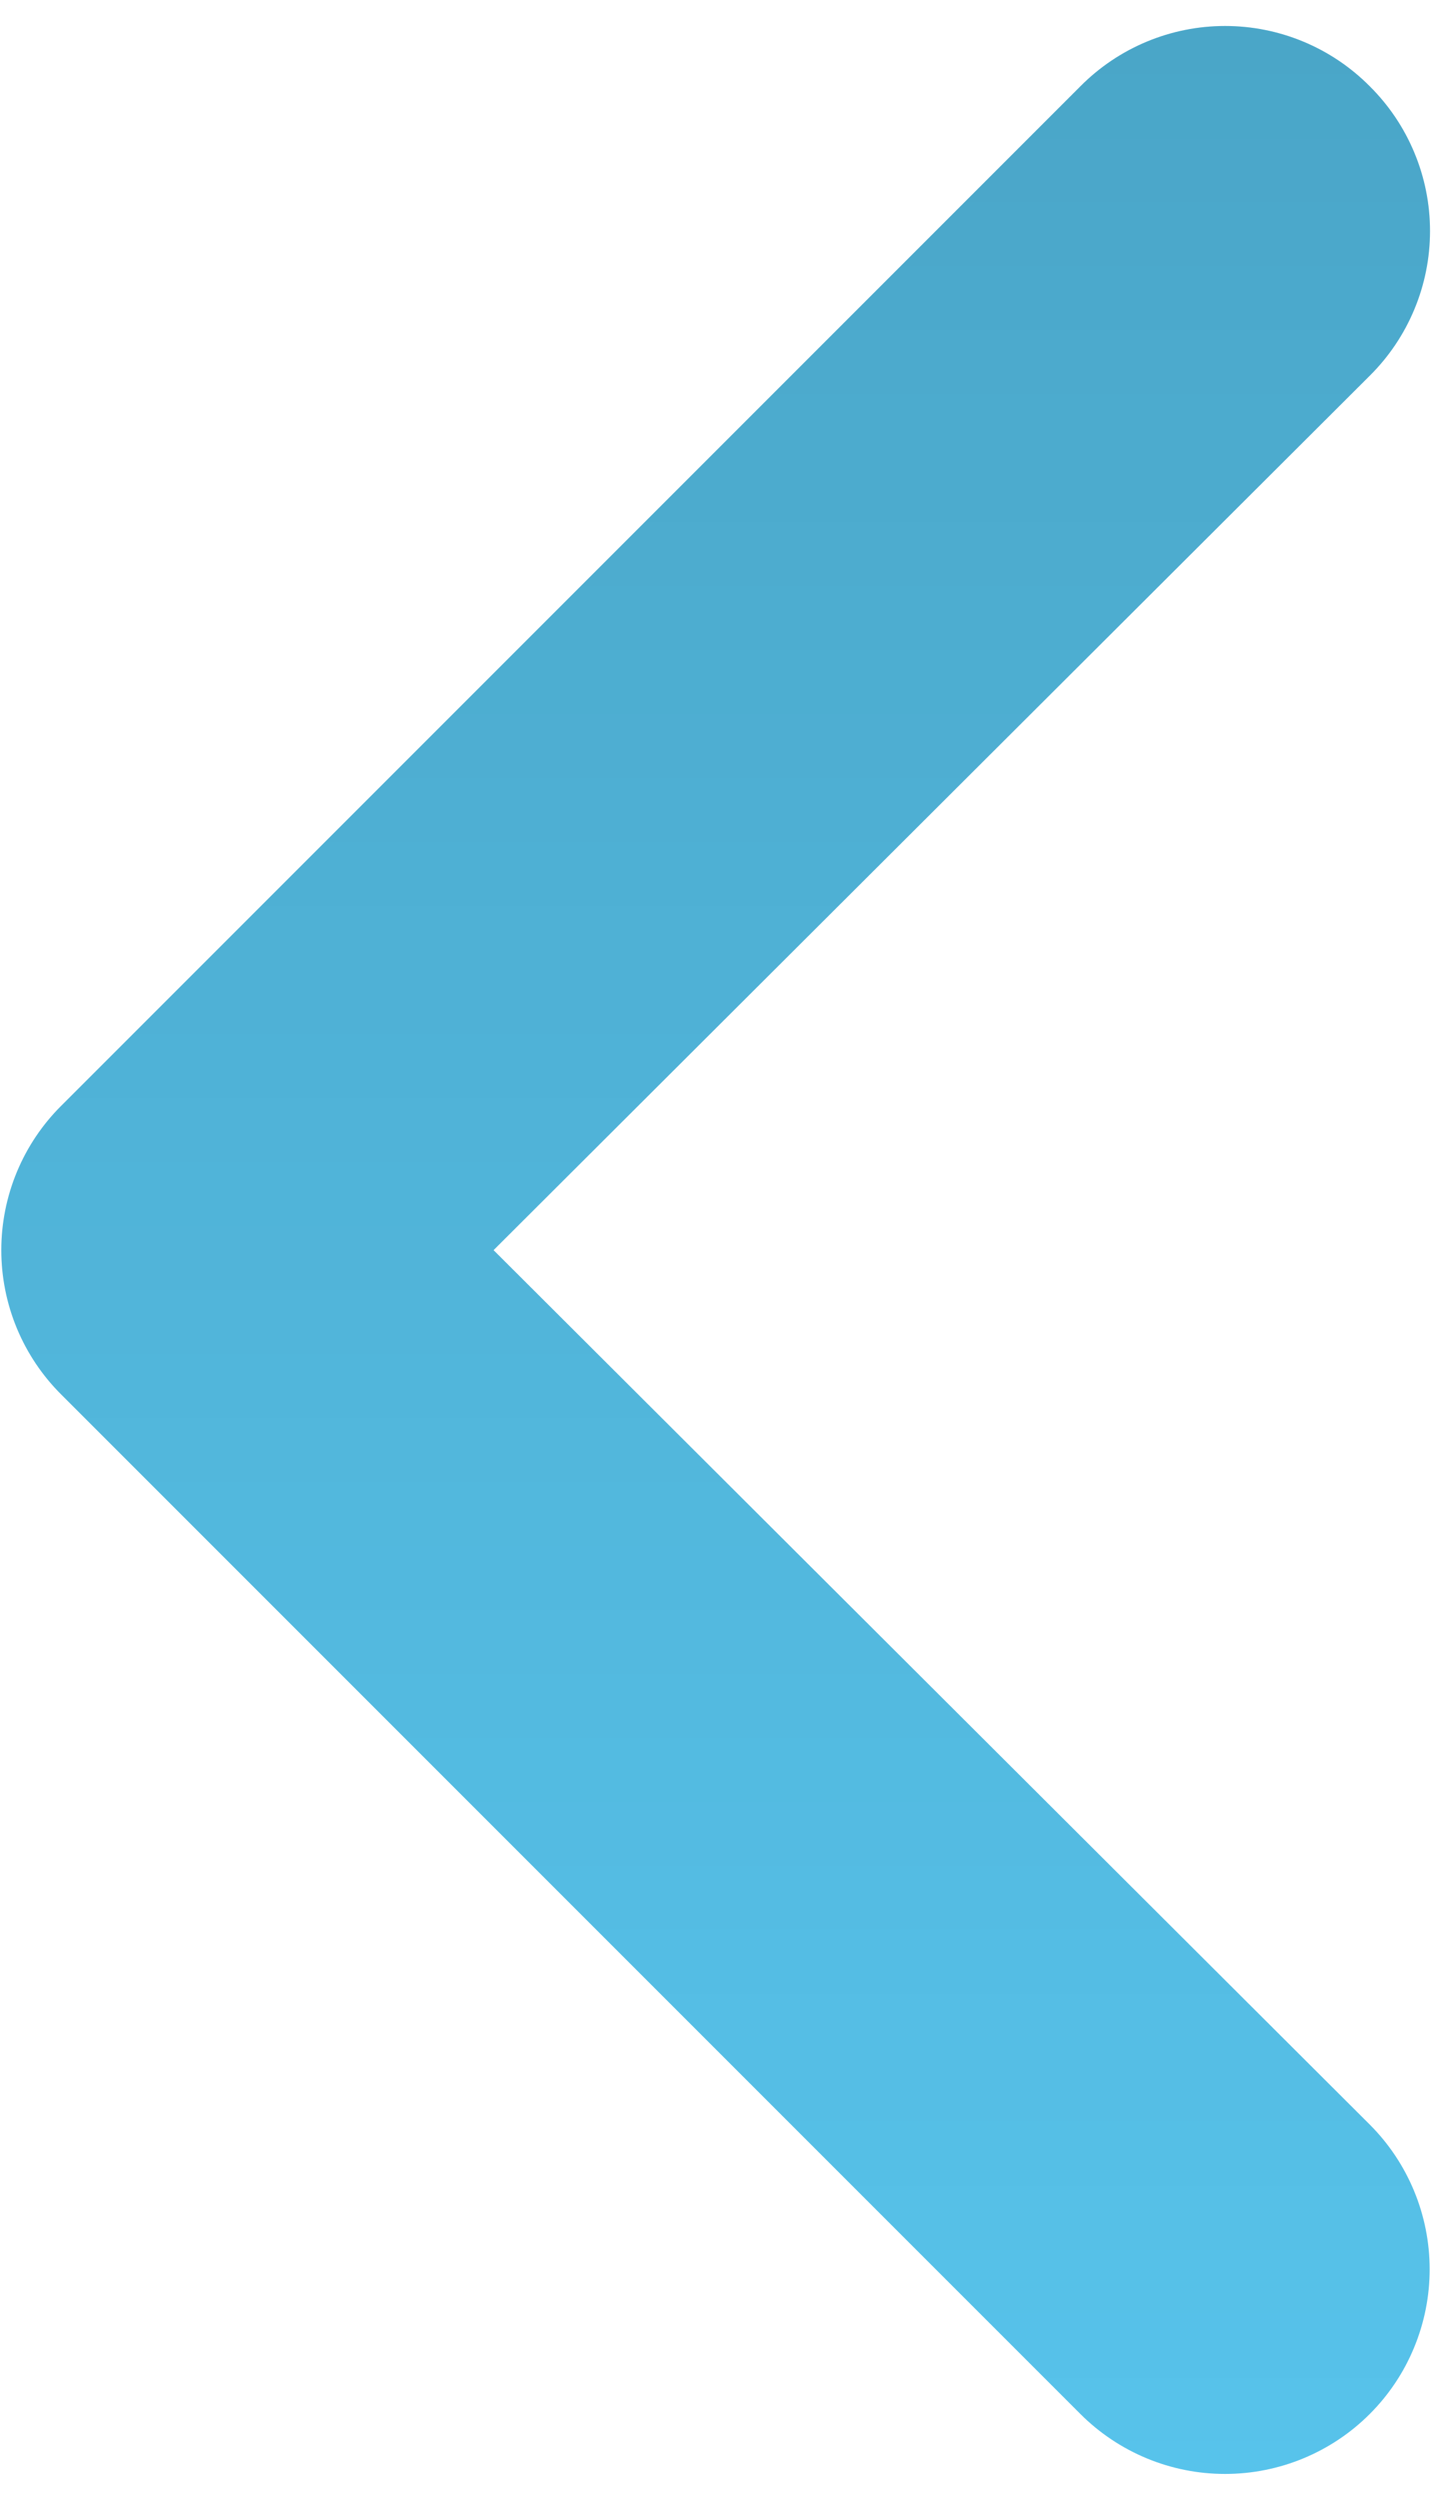
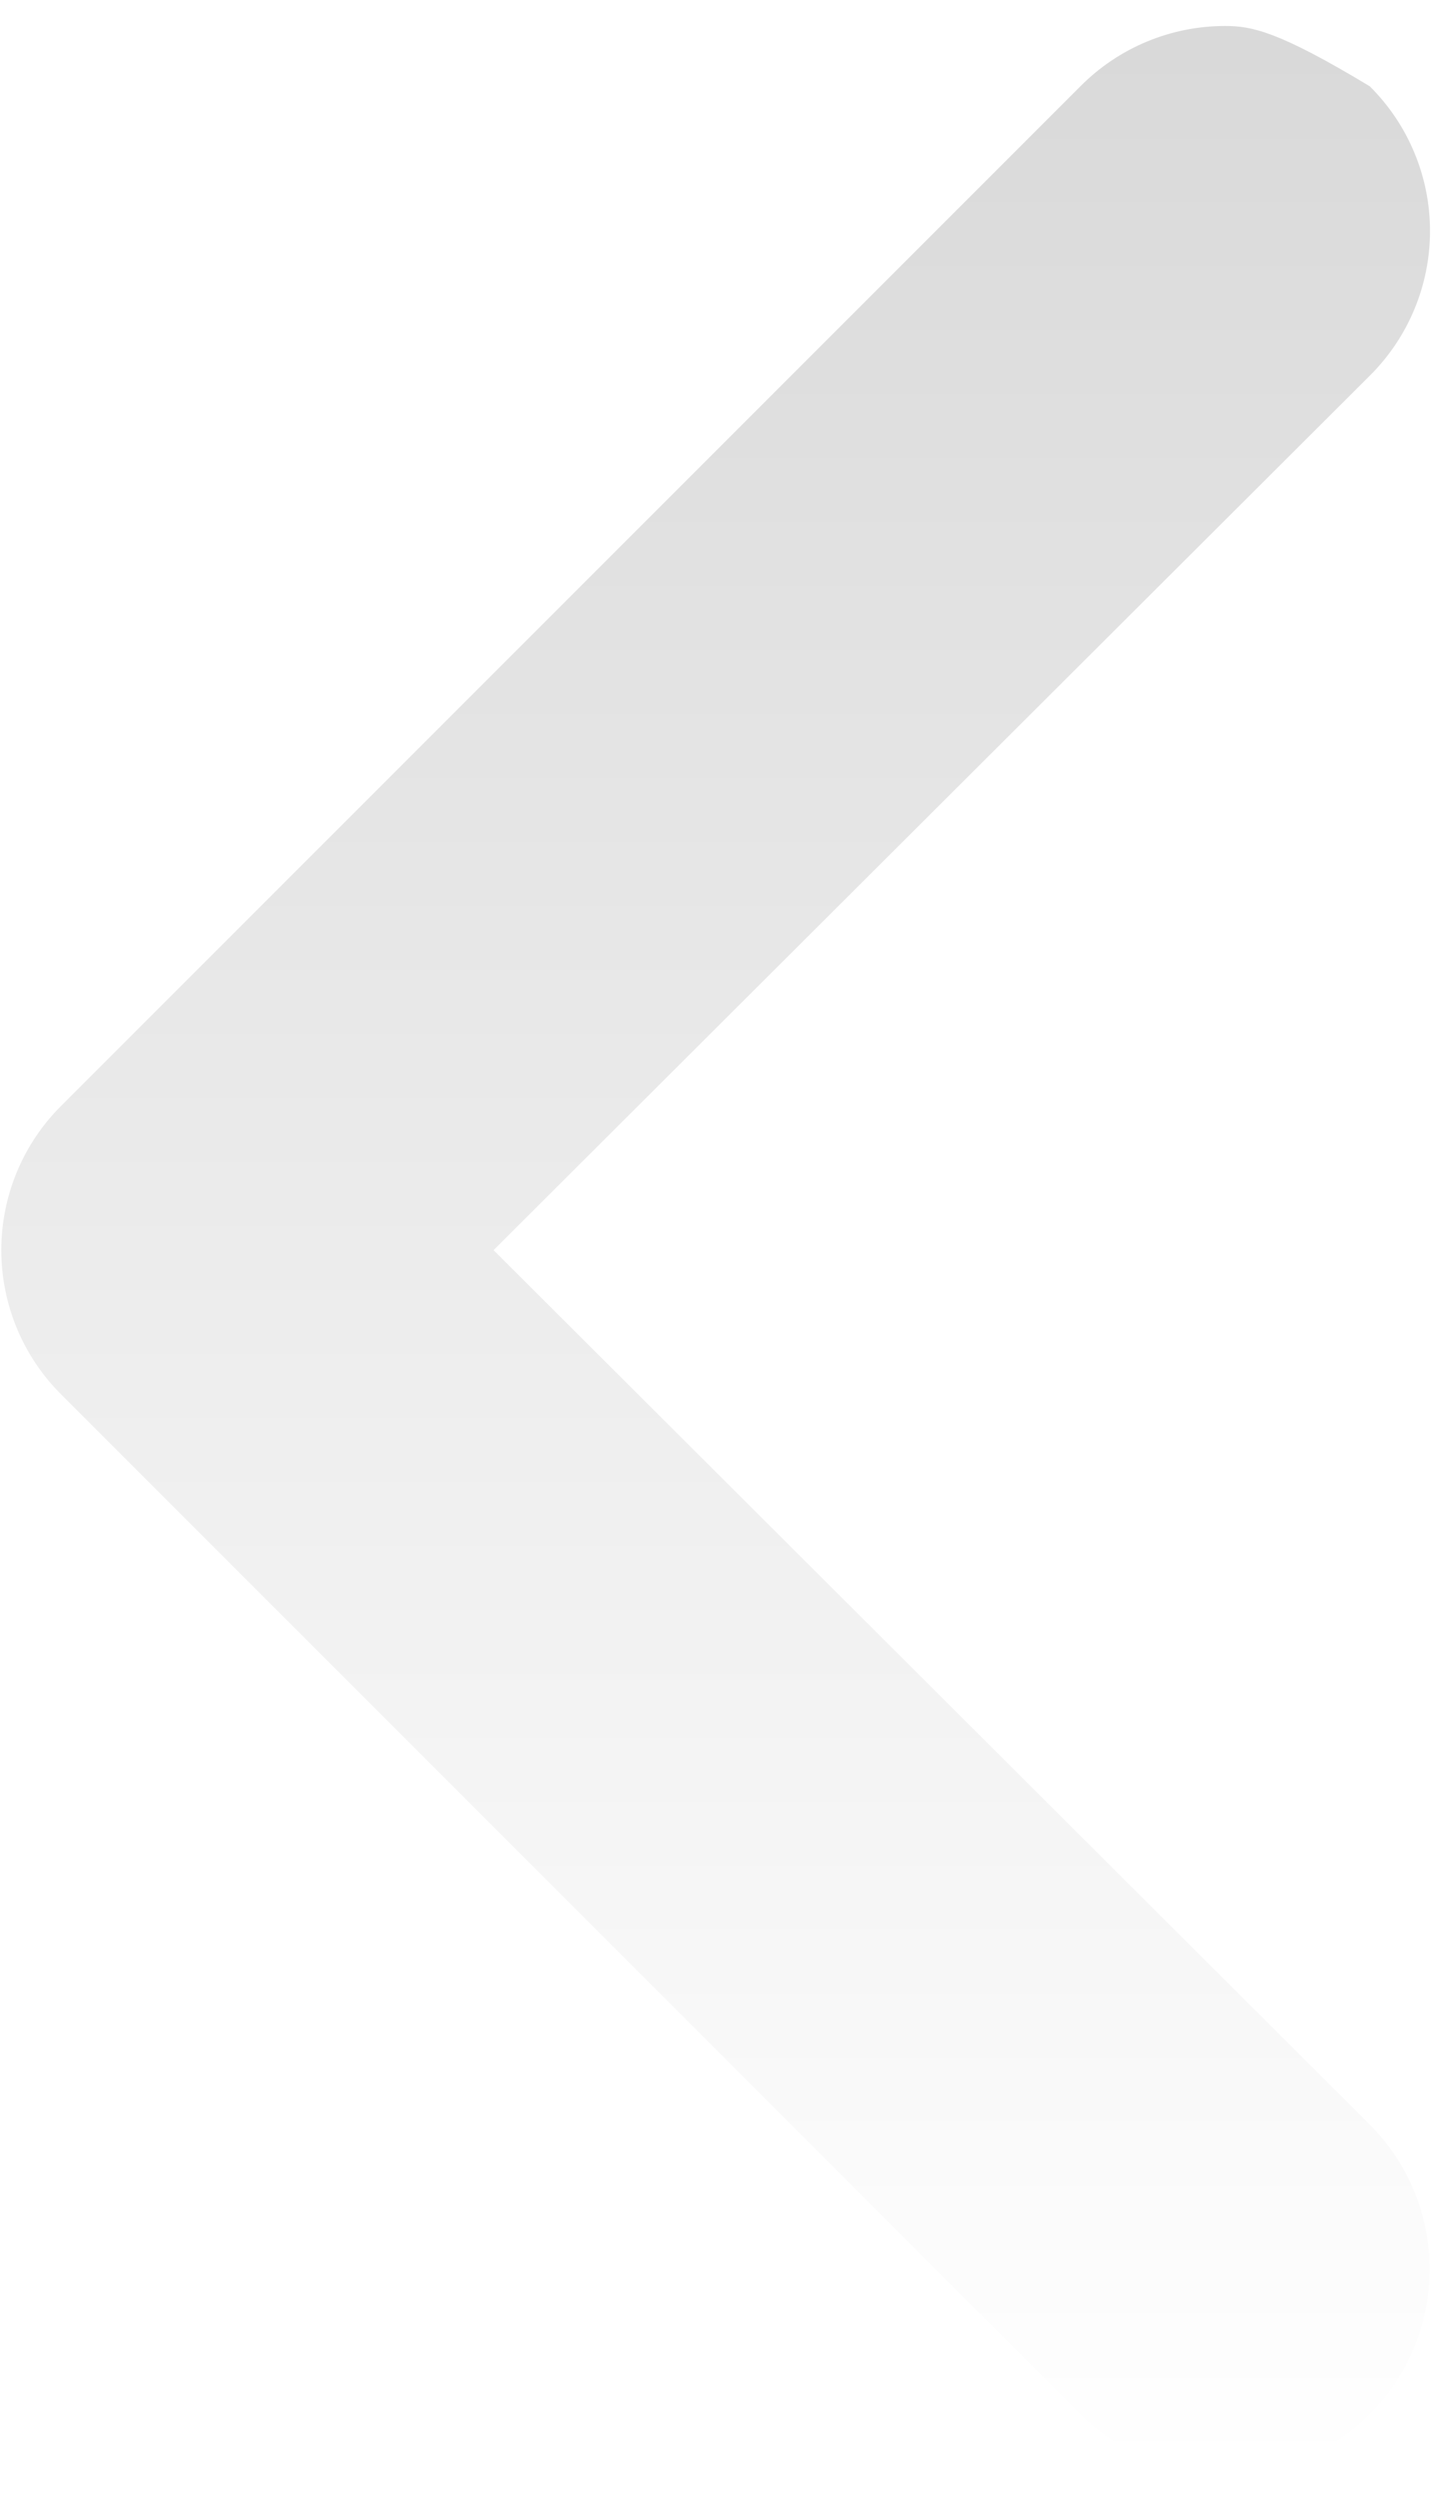
<svg xmlns="http://www.w3.org/2000/svg" width="40" height="69" viewBox="0 0 40 69" fill="none">
-   <path d="M1.7 38.494L29.825 66.619C30.349 67.143 30.972 67.559 31.657 67.843C32.342 68.127 33.077 68.273 33.818 68.273C35.316 68.273 36.753 67.678 37.812 66.619C38.337 66.094 38.753 65.472 39.036 64.786C39.32 64.101 39.466 63.367 39.466 62.625C39.466 61.127 38.871 59.69 37.812 58.631L13.625 34.5L37.812 10.369C38.339 9.846 38.758 9.224 39.043 8.538C39.329 7.853 39.476 7.117 39.476 6.375C39.476 5.632 39.329 4.897 39.043 4.212C38.758 3.526 38.339 2.904 37.812 2.381C37.289 1.854 36.667 1.435 35.982 1.15C35.296 0.864 34.561 0.717 33.818 0.717C33.076 0.717 32.341 0.864 31.655 1.15C30.97 1.435 30.348 1.854 29.825 2.381L1.7 30.506C1.172 31.029 0.754 31.651 0.468 32.337C0.183 33.022 0.036 33.757 0.036 34.5C0.036 35.242 0.183 35.978 0.468 36.663C0.754 37.349 1.172 37.971 1.7 38.494Z" fill="#57C3EB" />
-   <path d="M1.7 38.494L29.825 66.619C30.349 67.143 30.972 67.559 31.657 67.843C32.342 68.127 33.077 68.273 33.818 68.273C35.316 68.273 36.753 67.678 37.812 66.619C38.337 66.094 38.753 65.472 39.036 64.786C39.32 64.101 39.466 63.367 39.466 62.625C39.466 61.127 38.871 59.69 37.812 58.631L13.625 34.5L37.812 10.369C38.339 9.846 38.758 9.224 39.043 8.538C39.329 7.853 39.476 7.117 39.476 6.375C39.476 5.632 39.329 4.897 39.043 4.212C38.758 3.526 38.339 2.904 37.812 2.381C37.289 1.854 36.667 1.435 35.982 1.15C35.296 0.864 34.561 0.717 33.818 0.717C33.076 0.717 32.341 0.864 31.655 1.15C30.97 1.435 30.348 1.854 29.825 2.381L1.7 30.506C1.172 31.029 0.754 31.651 0.468 32.337C0.183 33.022 0.036 33.757 0.036 34.5C0.036 35.242 0.183 35.978 0.468 36.663C0.754 37.349 1.172 37.971 1.7 38.494Z" fill="url(#paint0_linear_2001_107)" fill-opacity="0.15" />
+   <path d="M1.7 38.494L29.825 66.619C30.349 67.143 30.972 67.559 31.657 67.843C32.342 68.127 33.077 68.273 33.818 68.273C35.316 68.273 36.753 67.678 37.812 66.619C38.337 66.094 38.753 65.472 39.036 64.786C39.32 64.101 39.466 63.367 39.466 62.625C39.466 61.127 38.871 59.69 37.812 58.631L13.625 34.5L37.812 10.369C38.339 9.846 38.758 9.224 39.043 8.538C39.329 7.853 39.476 7.117 39.476 6.375C39.476 5.632 39.329 4.897 39.043 4.212C38.758 3.526 38.339 2.904 37.812 2.381C35.296 0.864 34.561 0.717 33.818 0.717C33.076 0.717 32.341 0.864 31.655 1.15C30.97 1.435 30.348 1.854 29.825 2.381L1.7 30.506C1.172 31.029 0.754 31.651 0.468 32.337C0.183 33.022 0.036 33.757 0.036 34.5C0.036 35.242 0.183 35.978 0.468 36.663C0.754 37.349 1.172 37.971 1.7 38.494Z" fill="url(#paint0_linear_2001_107)" fill-opacity="0.15" />
  <defs>
    <linearGradient id="paint0_linear_2001_107" x1="19.756" y1="68.273" x2="19.756" y2="0.717" gradientUnits="userSpaceOnUse">
      <stop stop-opacity="0" />
      <stop offset="1" />
    </linearGradient>
  </defs>
</svg>